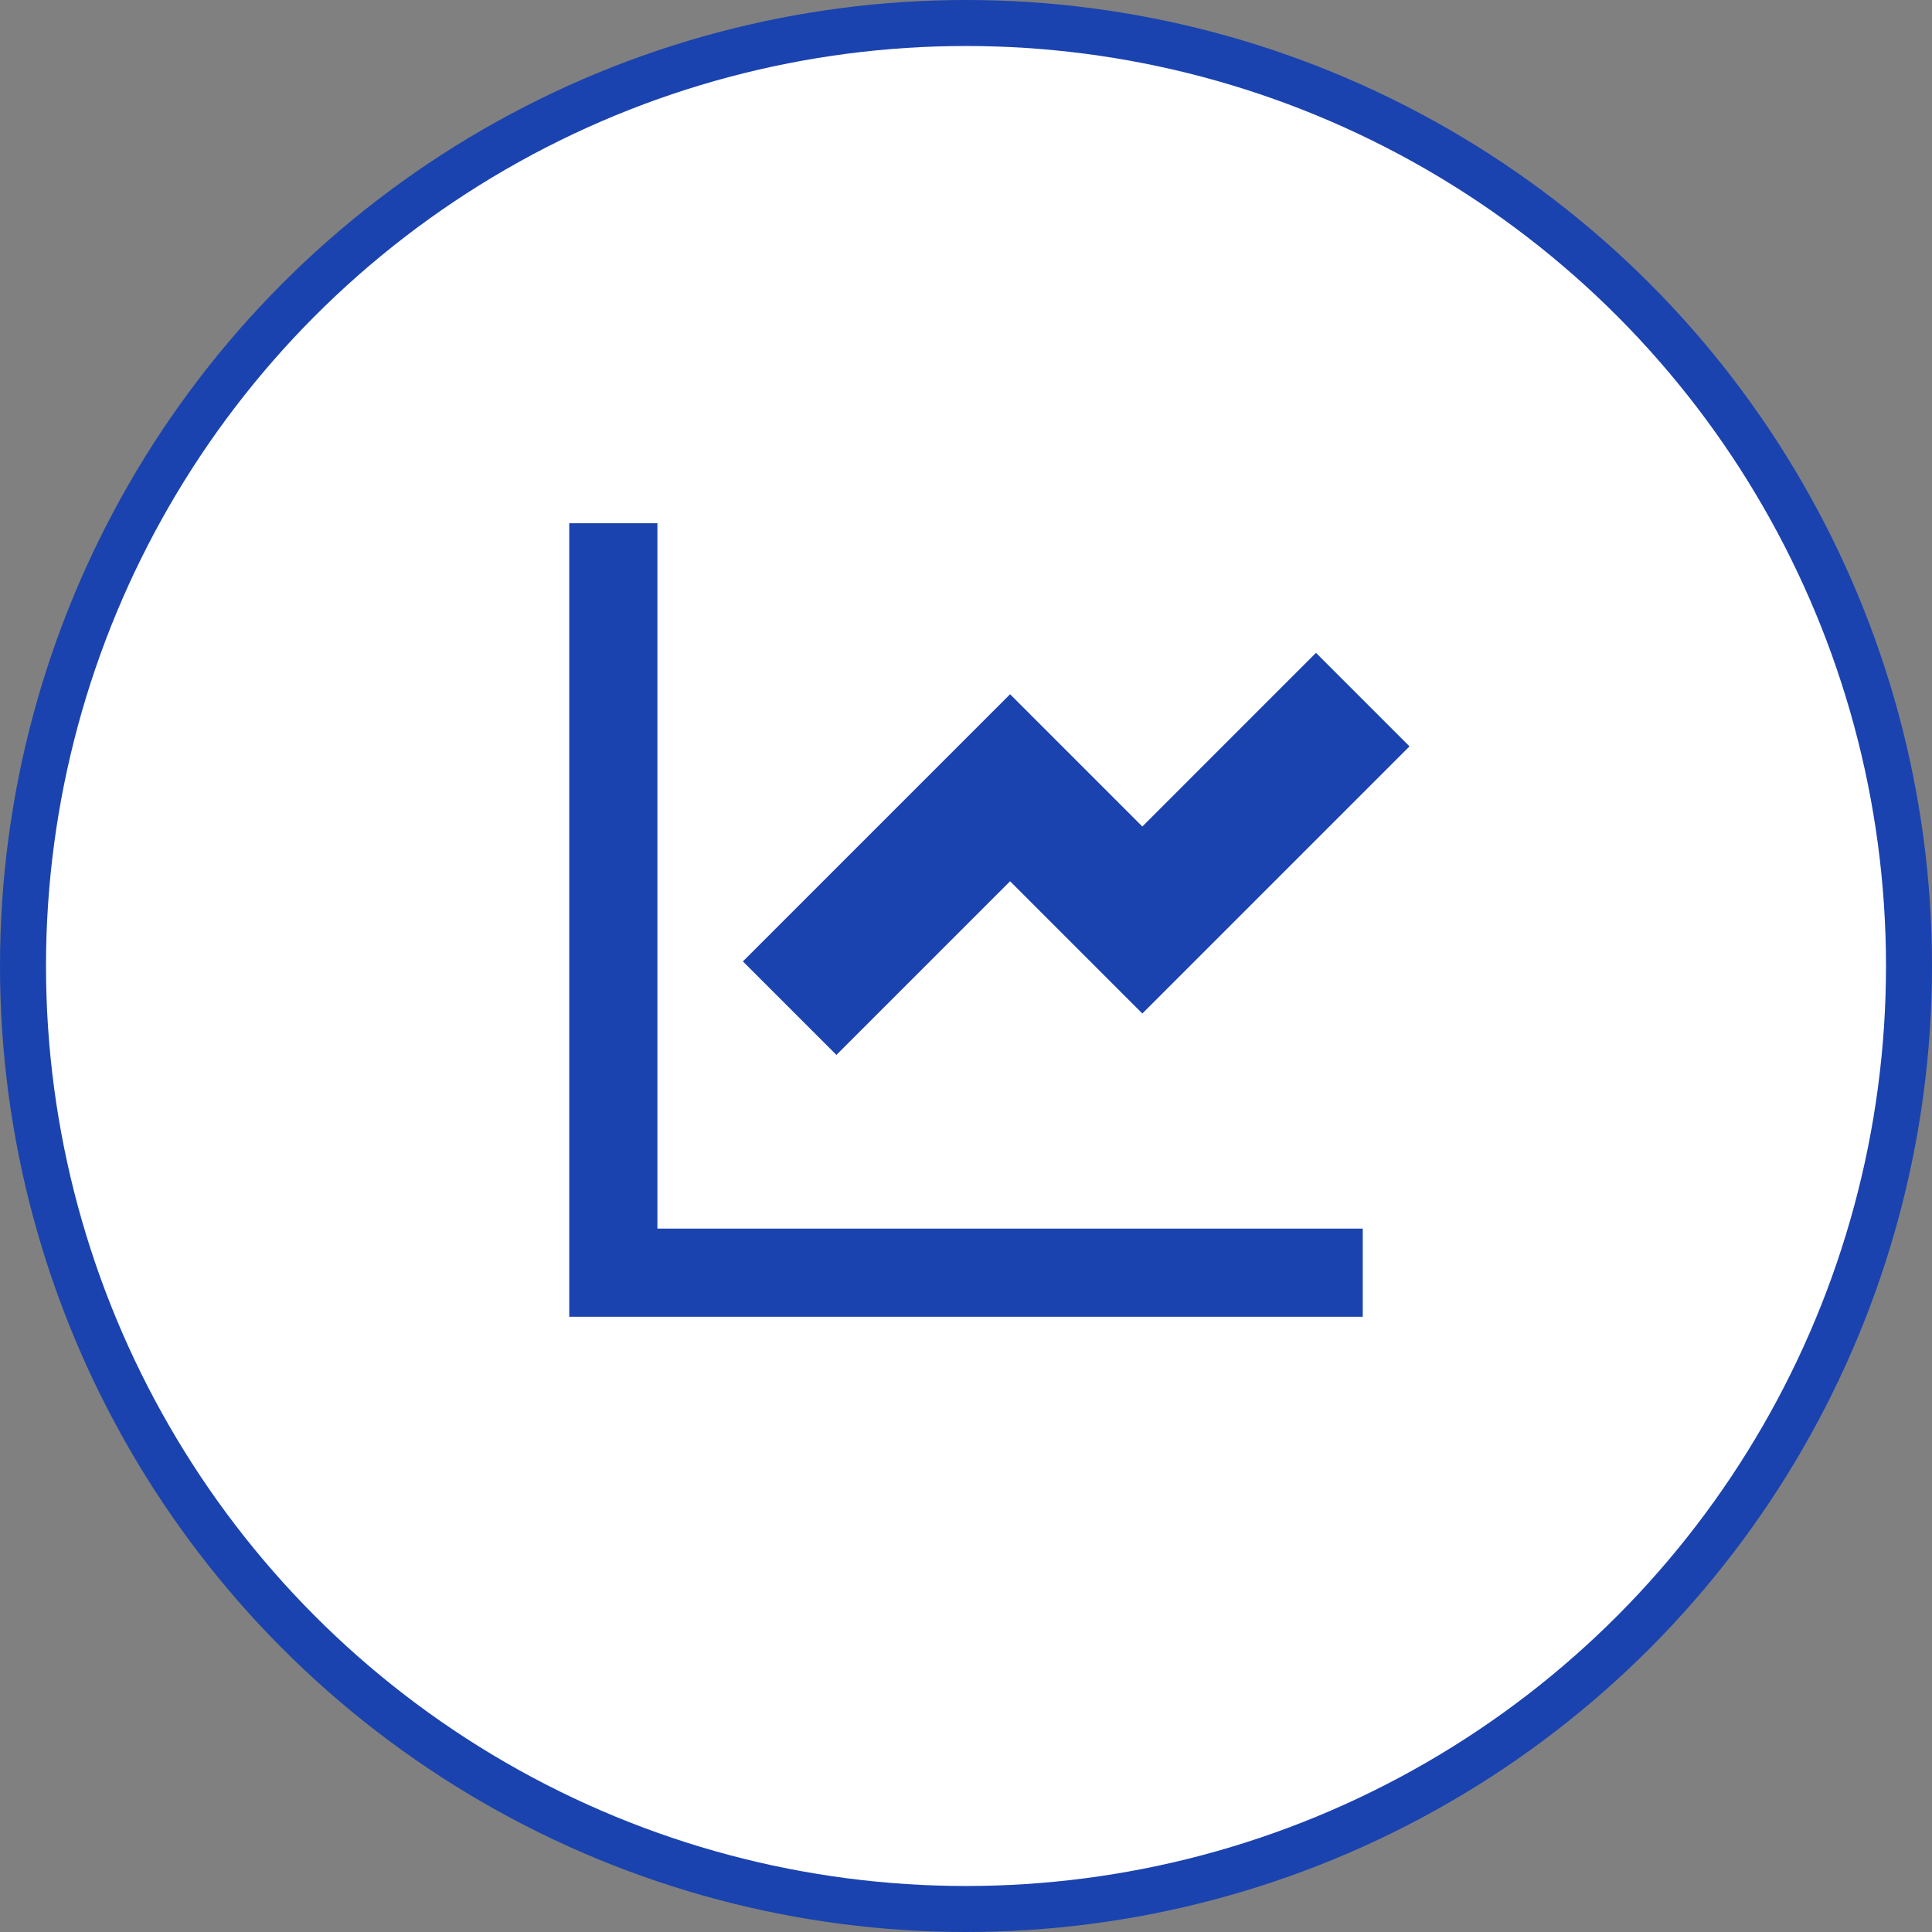
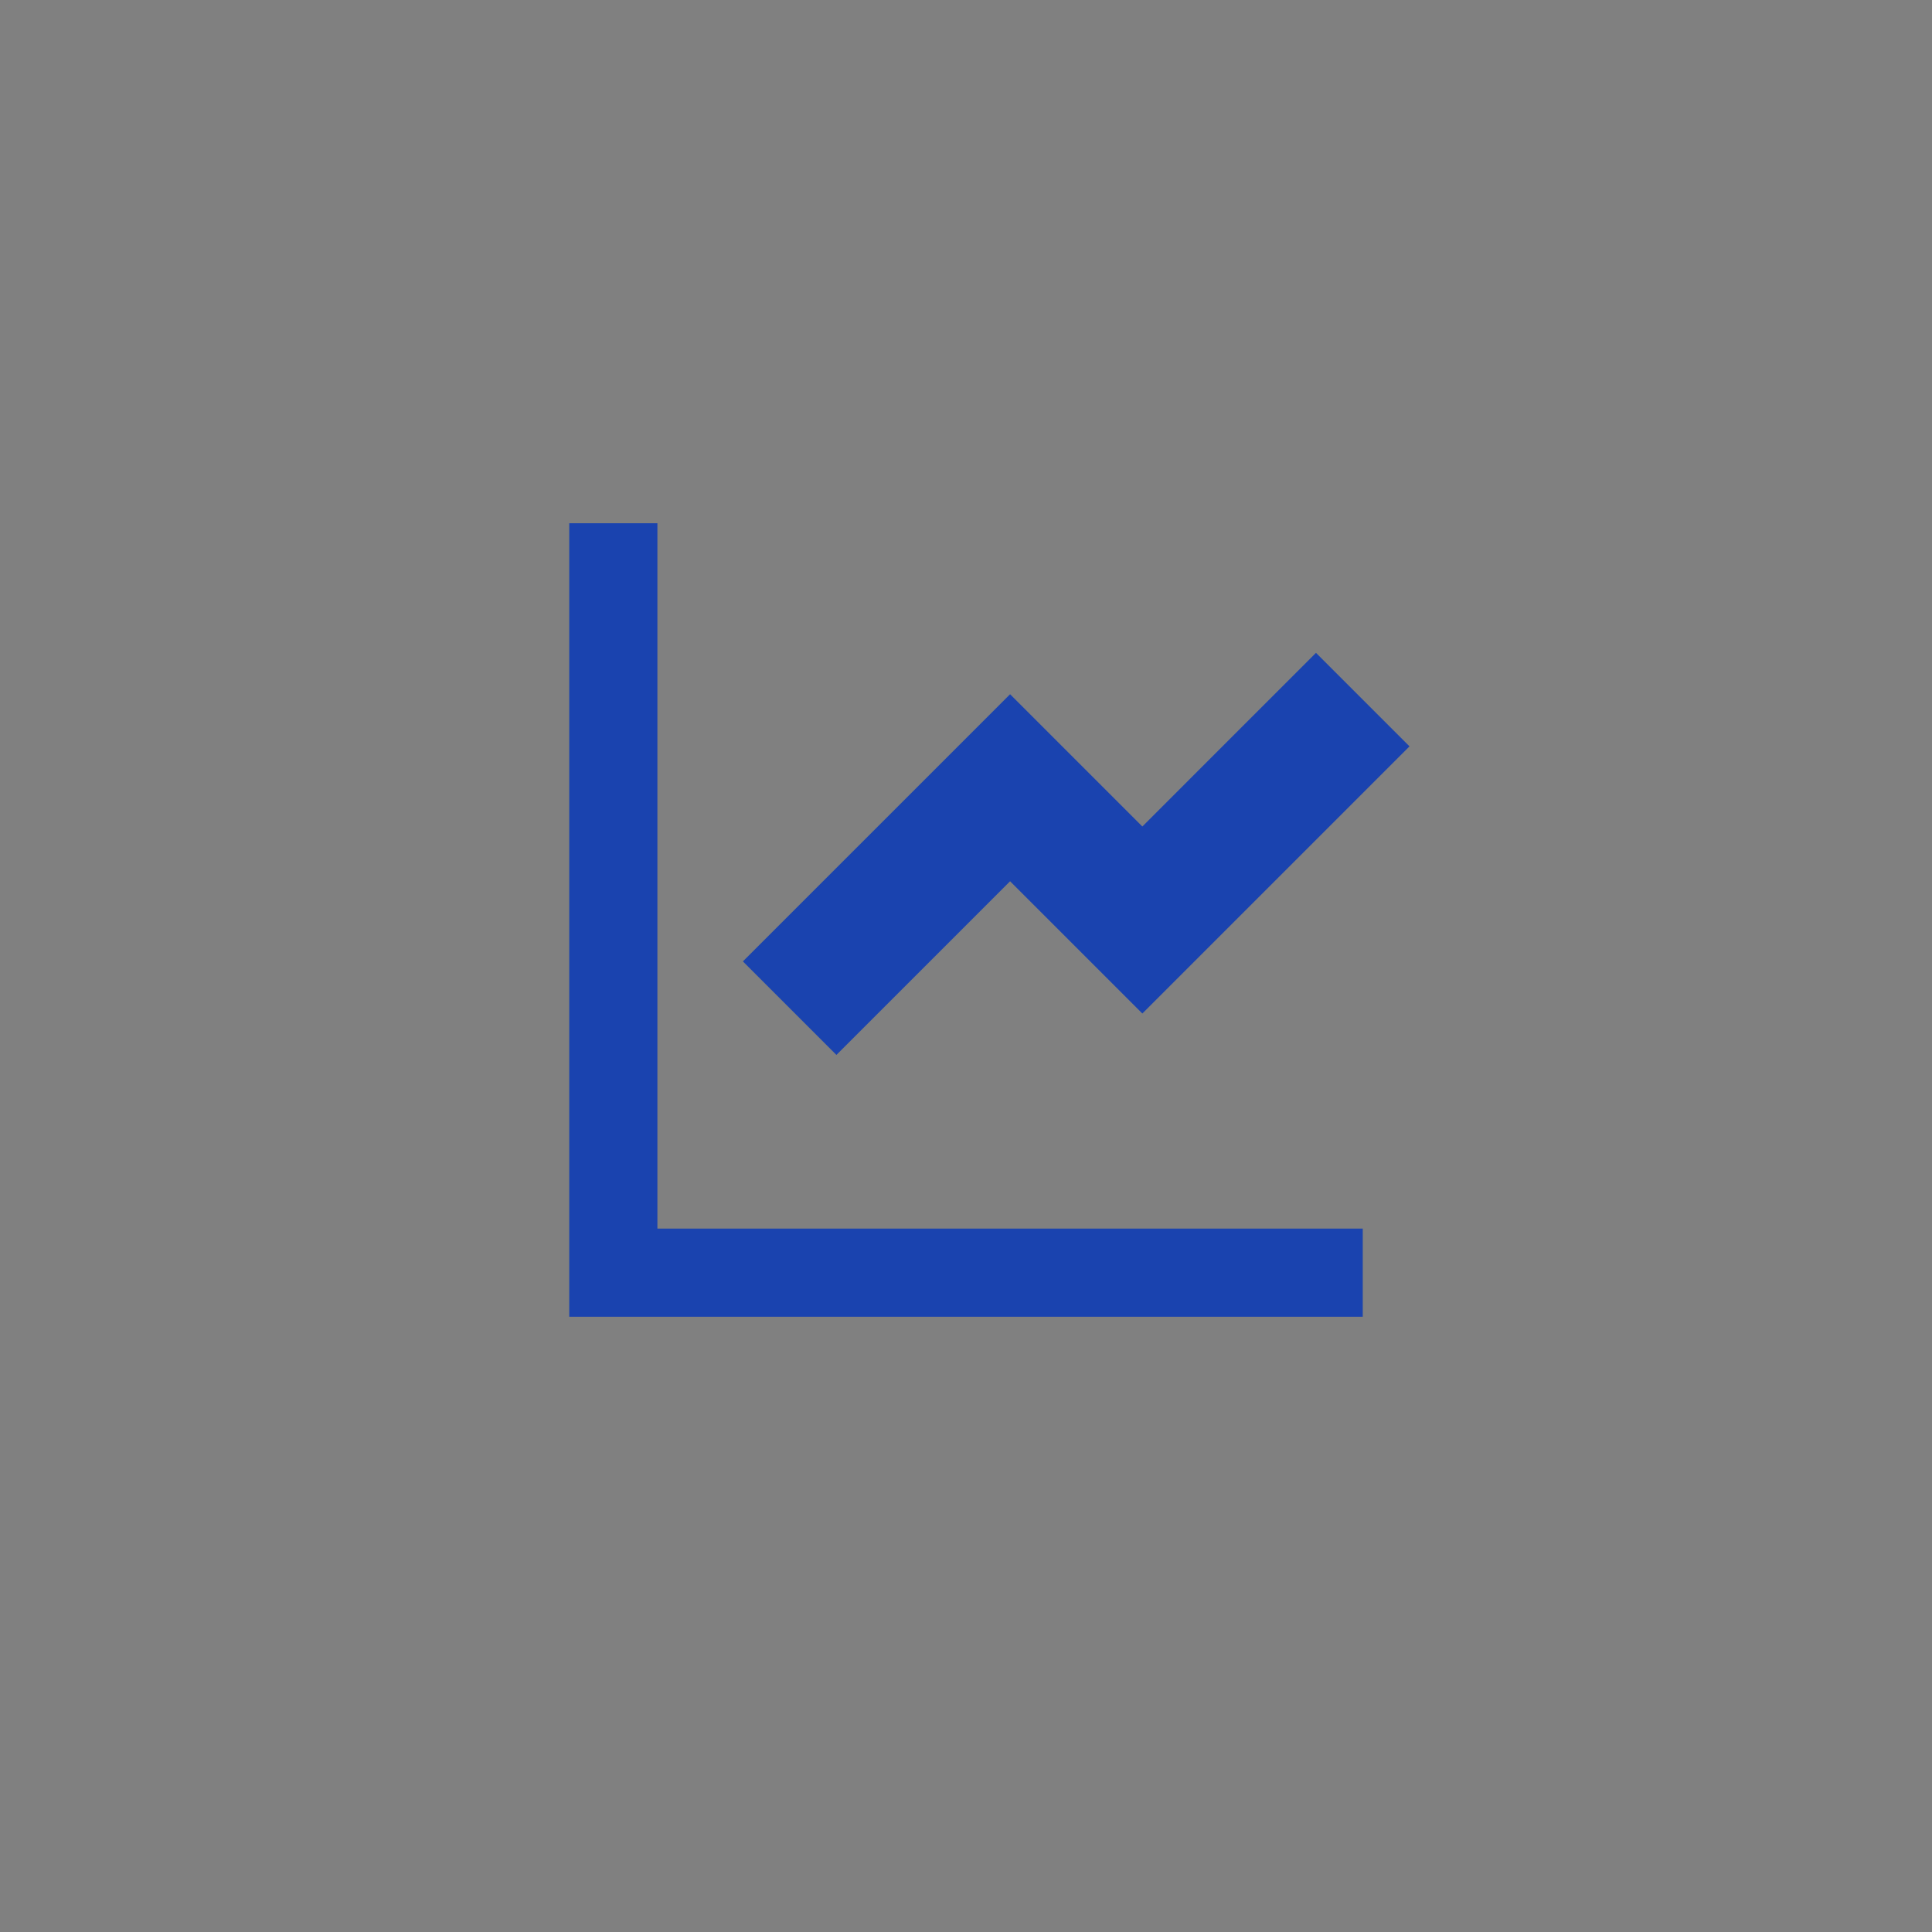
<svg xmlns="http://www.w3.org/2000/svg" width="84" height="84" viewBox="0 0 84 84" fill="none">
  <rect x="0" y="0" width="84" height="84" fill="#808080" stroke="none" />
-   <circle cx="42" cy="42" r="41" fill="white" stroke="#1A43AF" stroke-width="2" />
  <path d="M28.583 22.75V53.417H59.25V57.25H24.75V22.75H28.583ZM57.217 28.384L61.283 32.45L49.667 44.066L43.917 38.315L36.366 45.866L32.3 41.8L43.917 30.184L49.667 35.935L57.217 28.384Z" fill="#1A43AF" />
</svg>